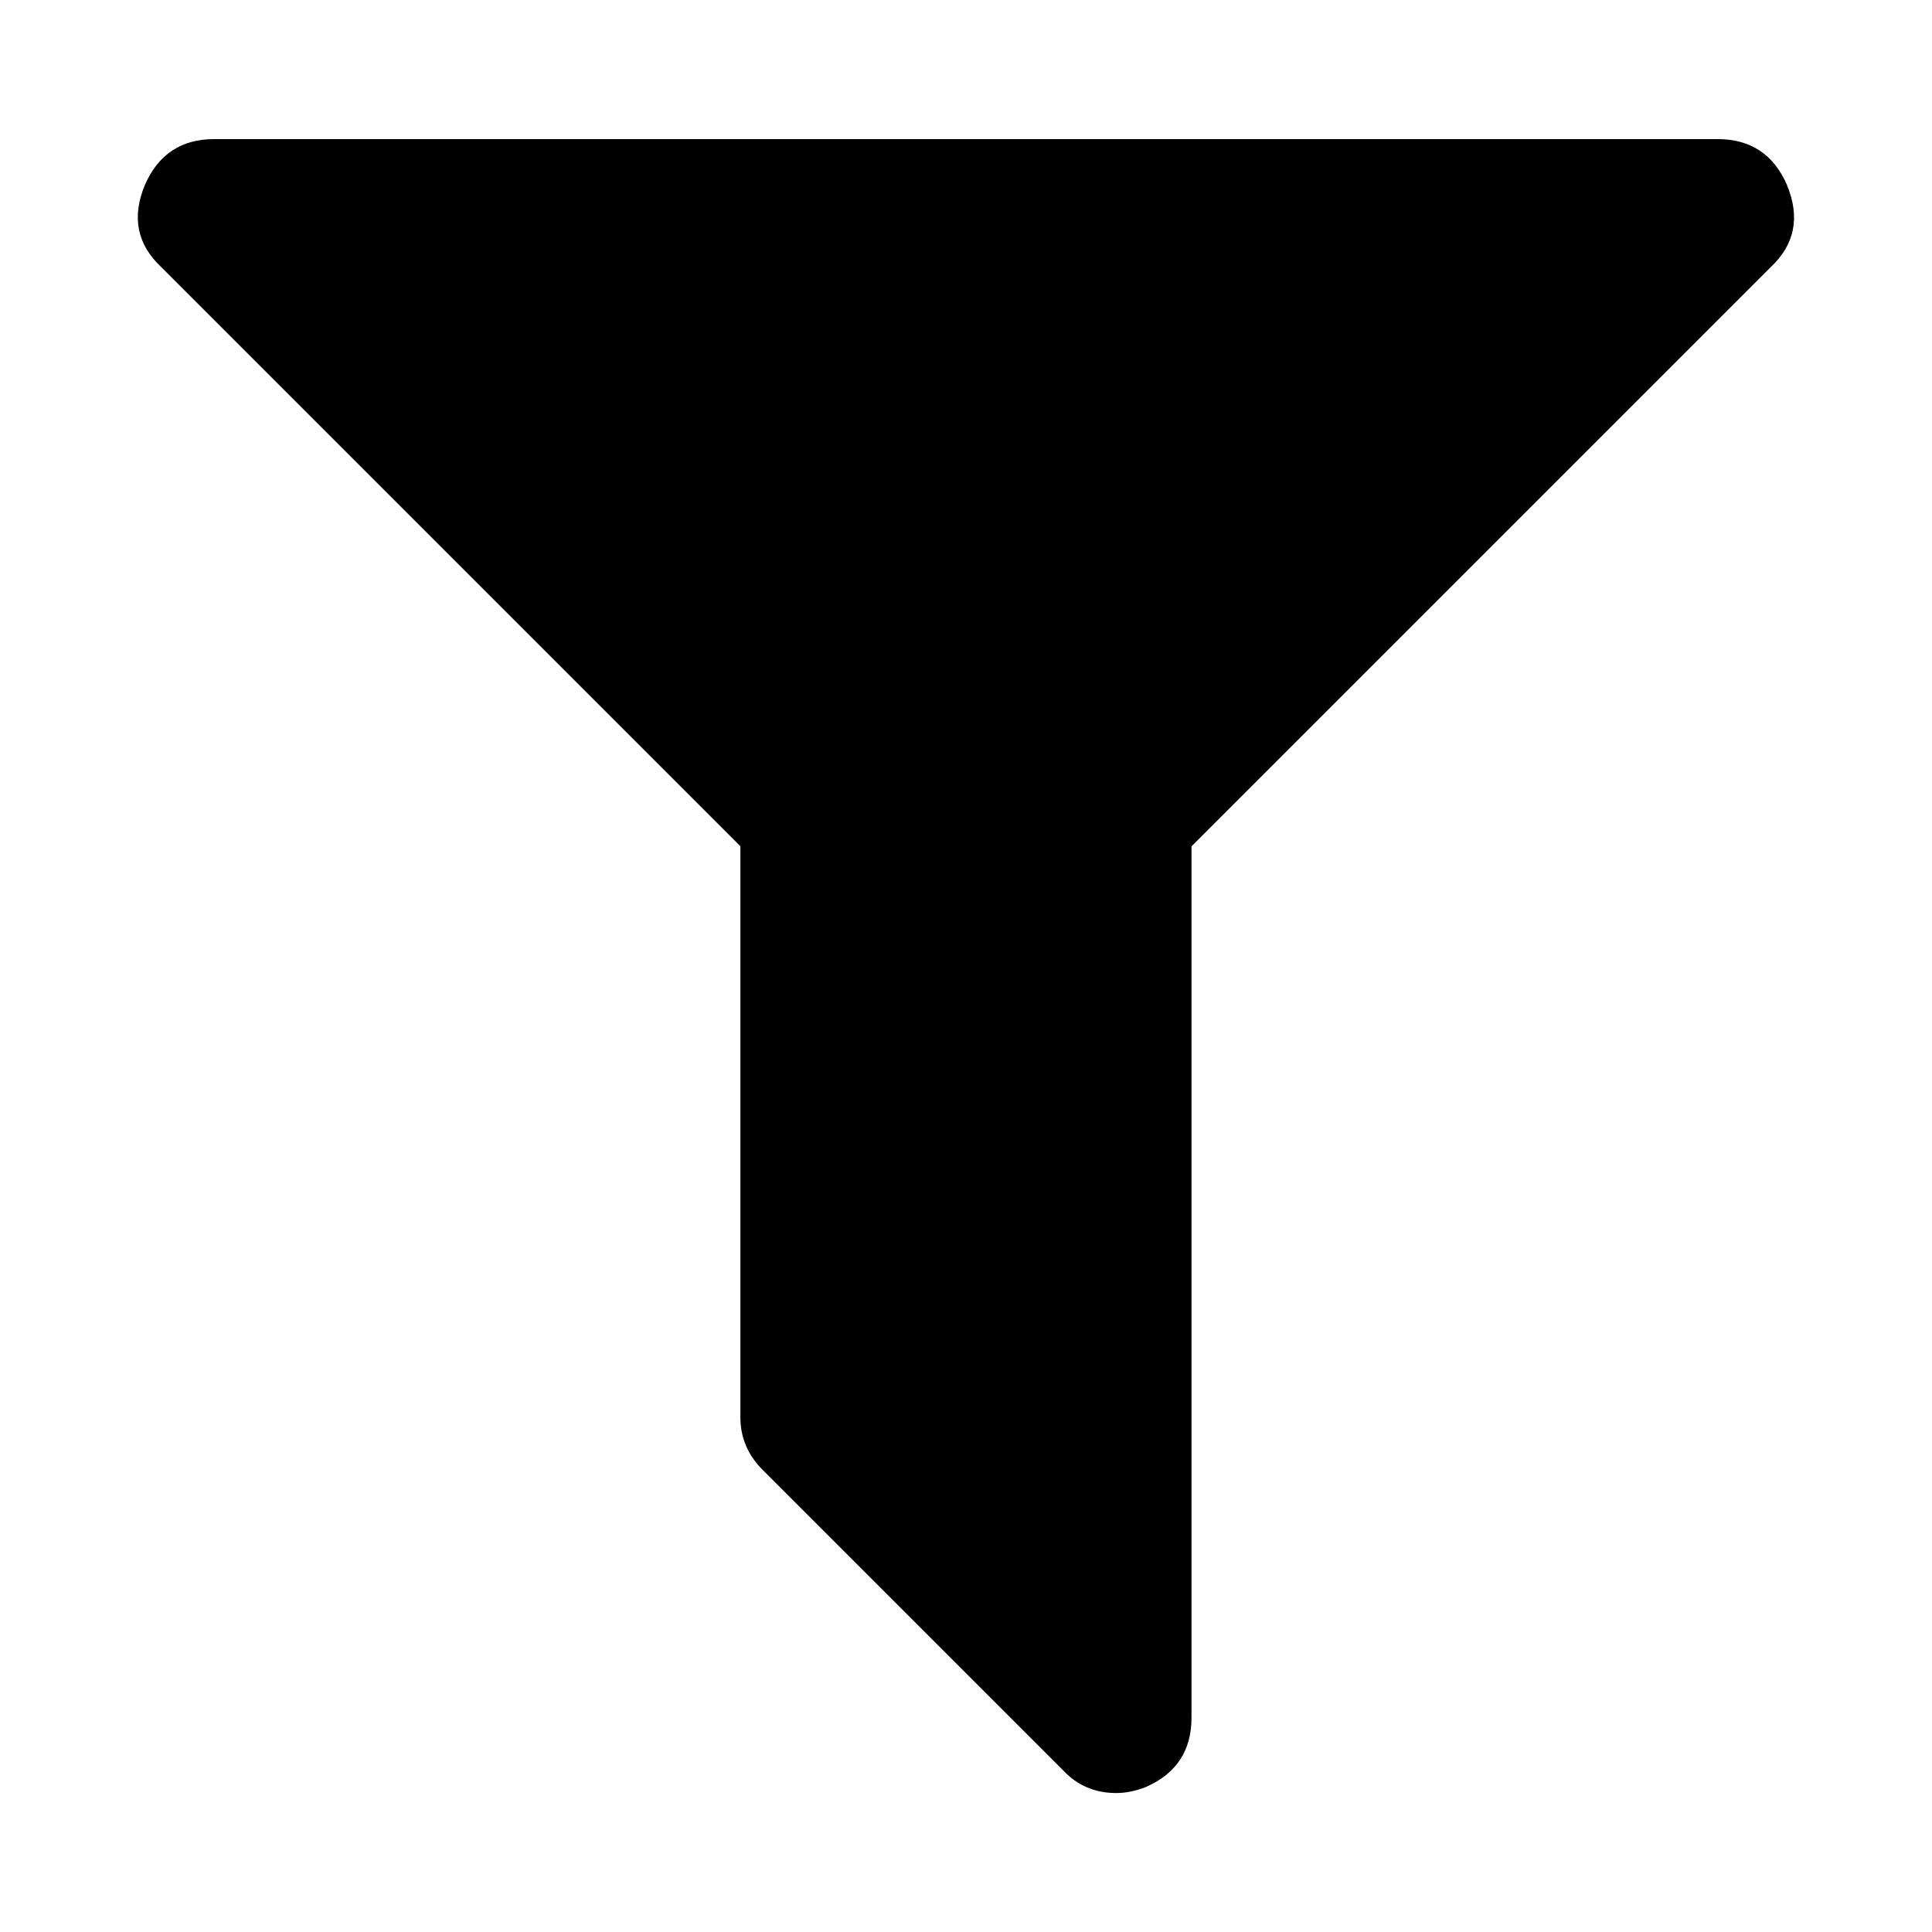
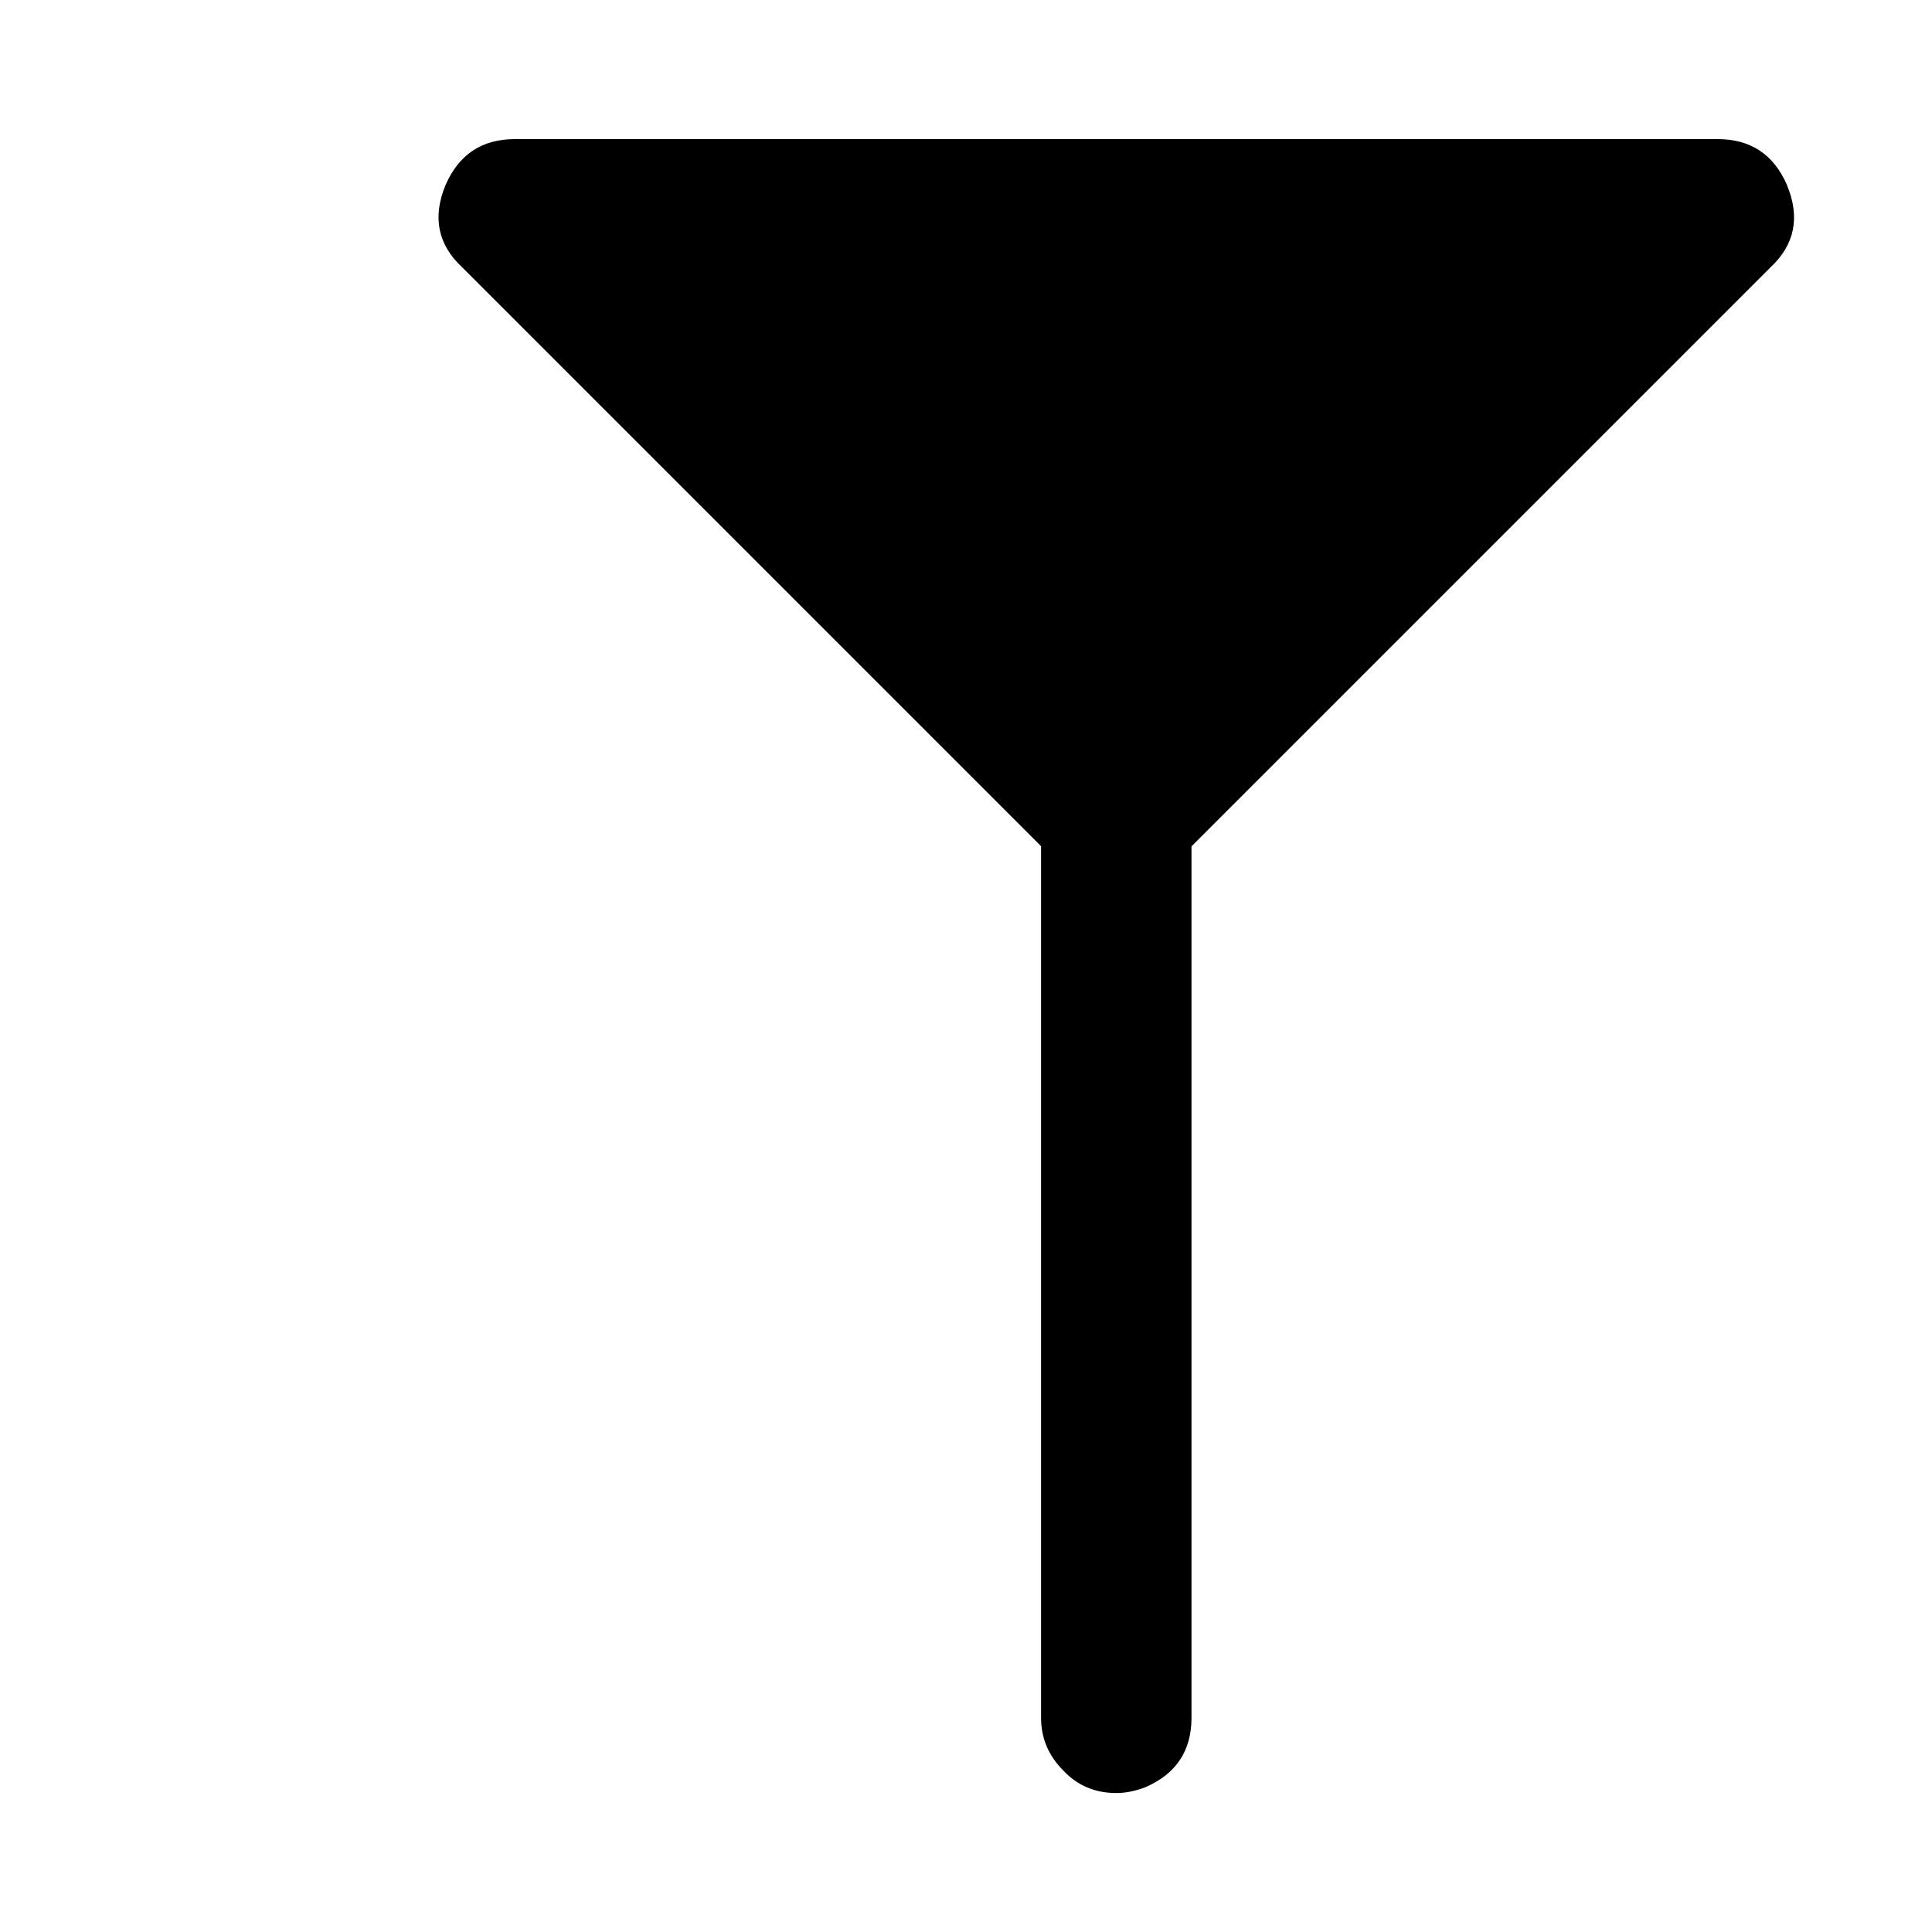
<svg xmlns="http://www.w3.org/2000/svg" fill="#000000" width="800px" height="800px" viewBox="0 0 14 14" role="img" focusable="false" aria-hidden="true">
-   <path d="m 12.949,1.341 q 0.145,0.349 -0.119,0.596 l -4.196,4.196 v 6.315 q 0,0.357 -0.332,0.502 -0.111,0.043 -0.213,0.043 -0.23,0 -0.383,-0.162 l -2.179,-2.179 q -0.162,-0.162 -0.162,-0.383 V 6.132 l -4.196,-4.196 q -0.264,-0.247 -0.119,-0.596 0.145,-0.332 0.502,-0.332 H 12.447 q 0.357,0 0.502,0.332 z" />
+   <path d="m 12.949,1.341 q 0.145,0.349 -0.119,0.596 l -4.196,4.196 v 6.315 q 0,0.357 -0.332,0.502 -0.111,0.043 -0.213,0.043 -0.23,0 -0.383,-0.162 q -0.162,-0.162 -0.162,-0.383 V 6.132 l -4.196,-4.196 q -0.264,-0.247 -0.119,-0.596 0.145,-0.332 0.502,-0.332 H 12.447 q 0.357,0 0.502,0.332 z" />
</svg>